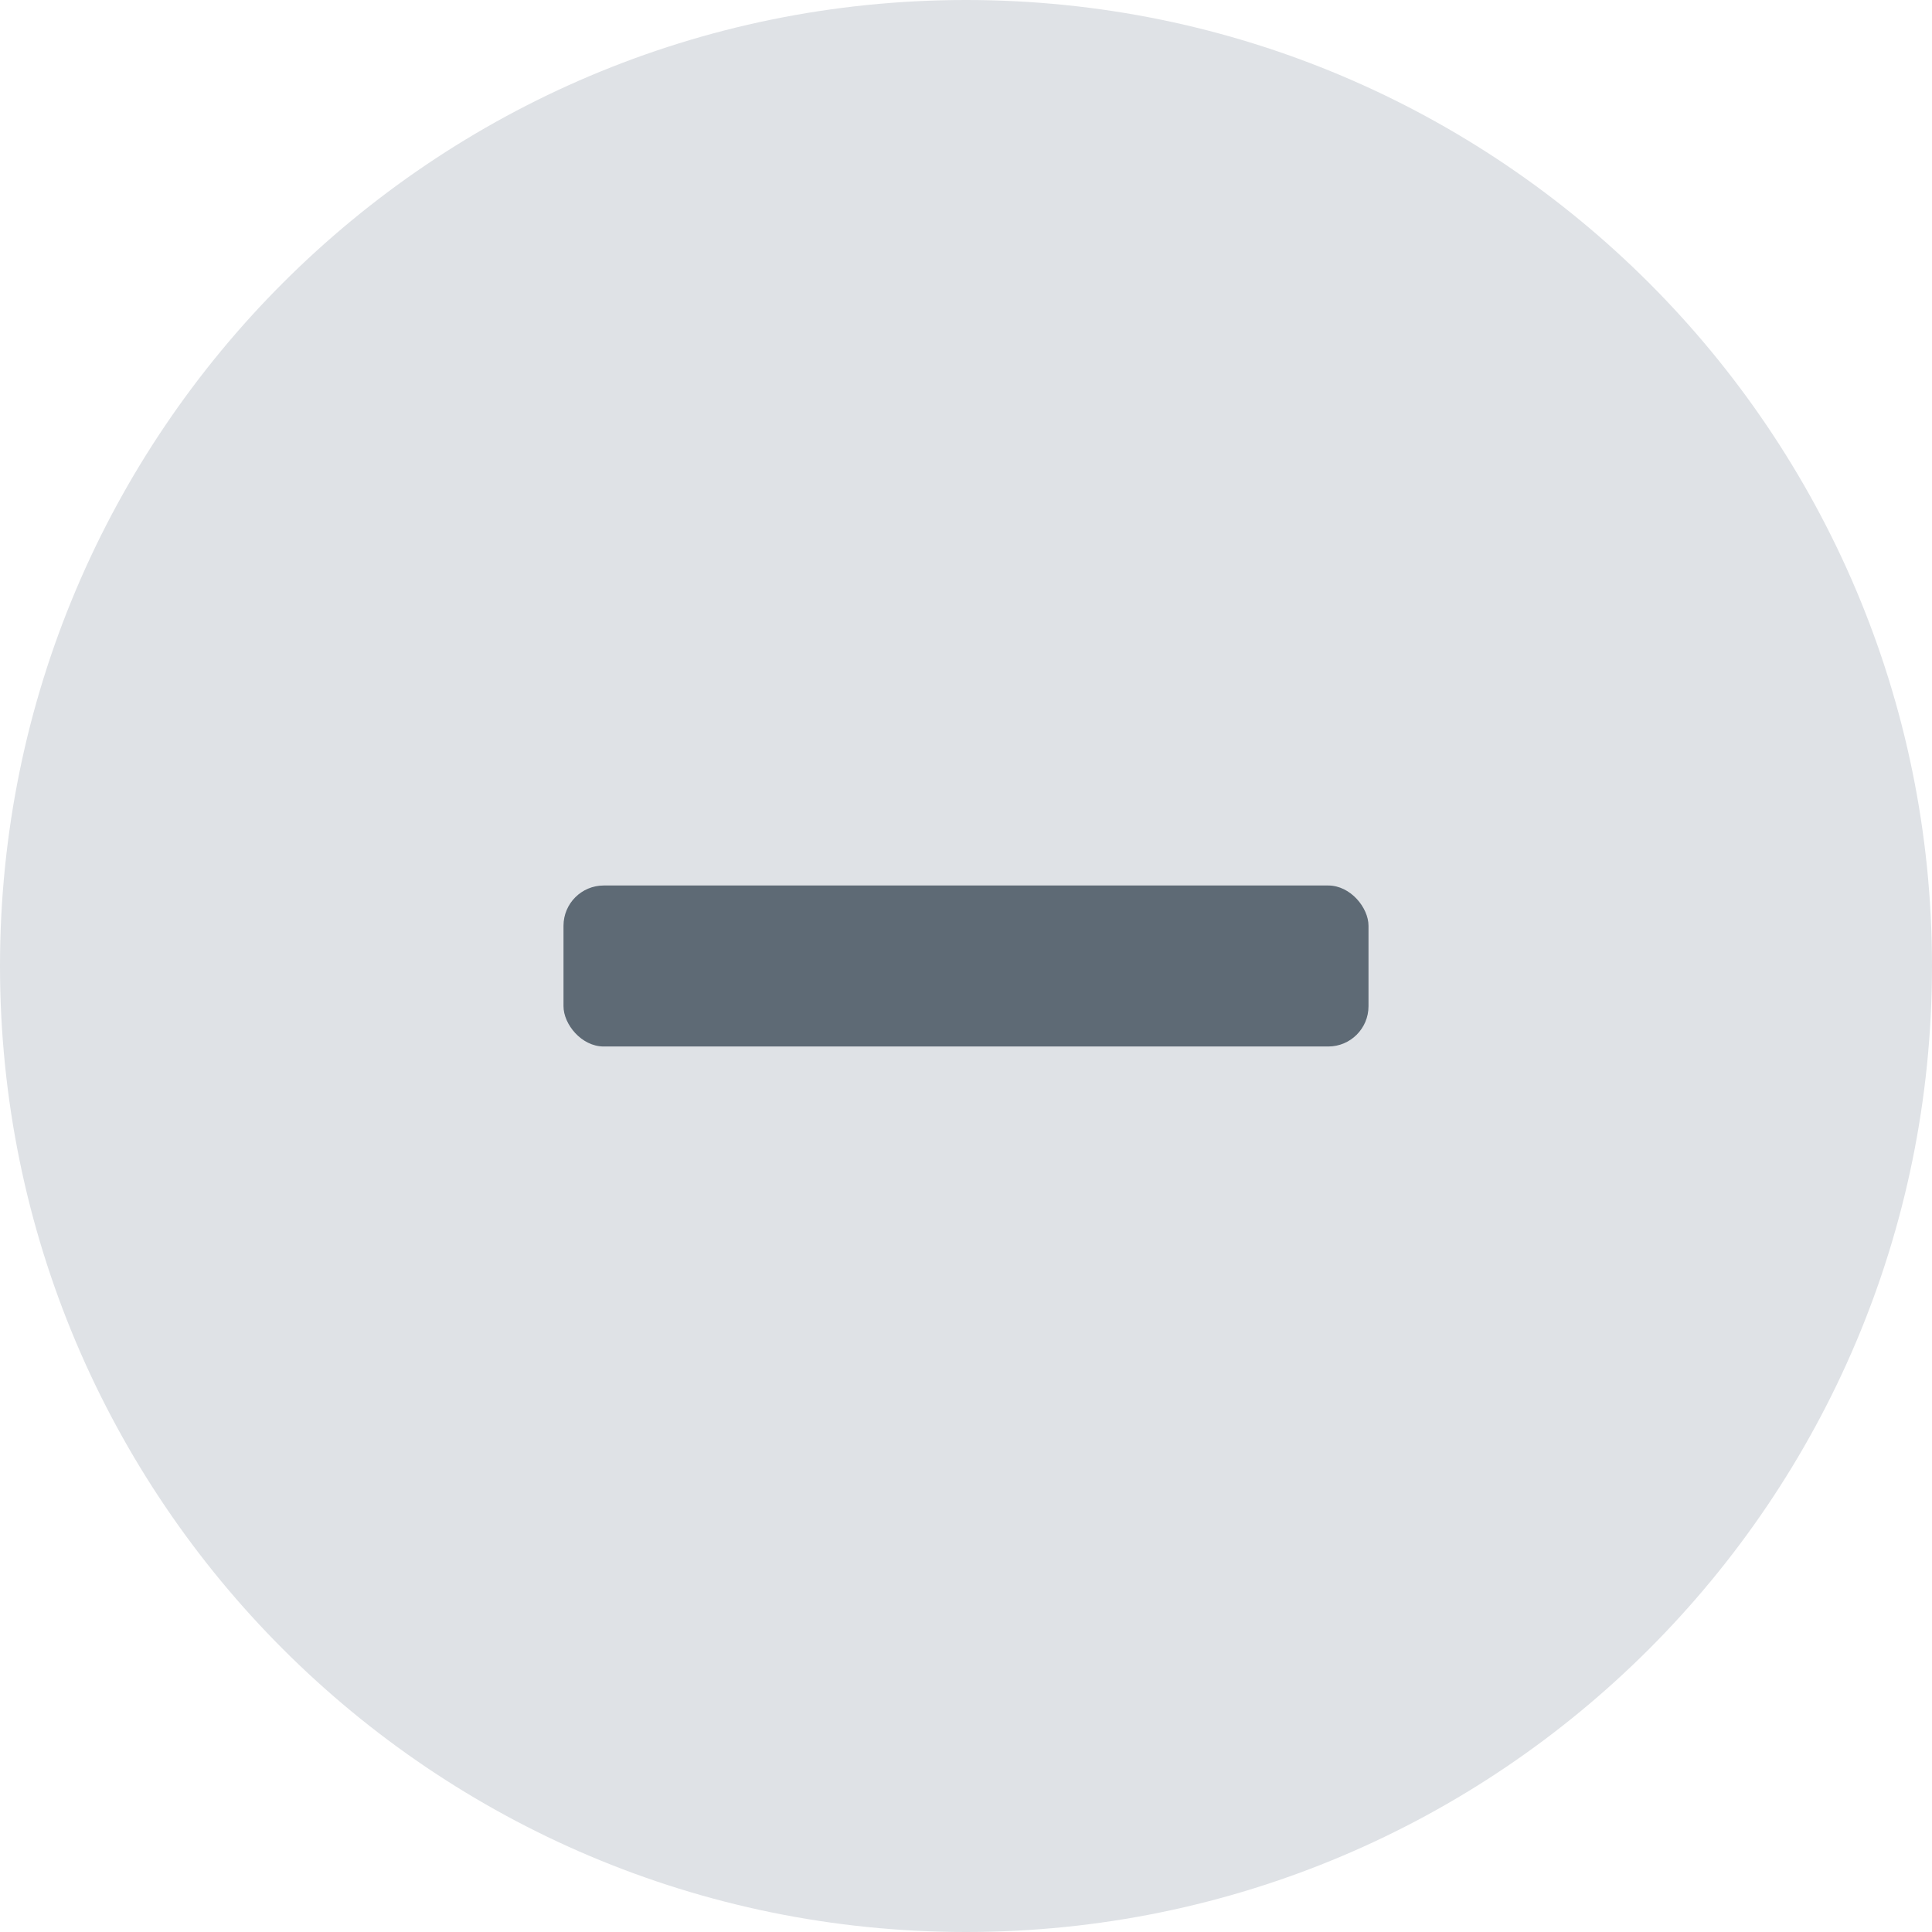
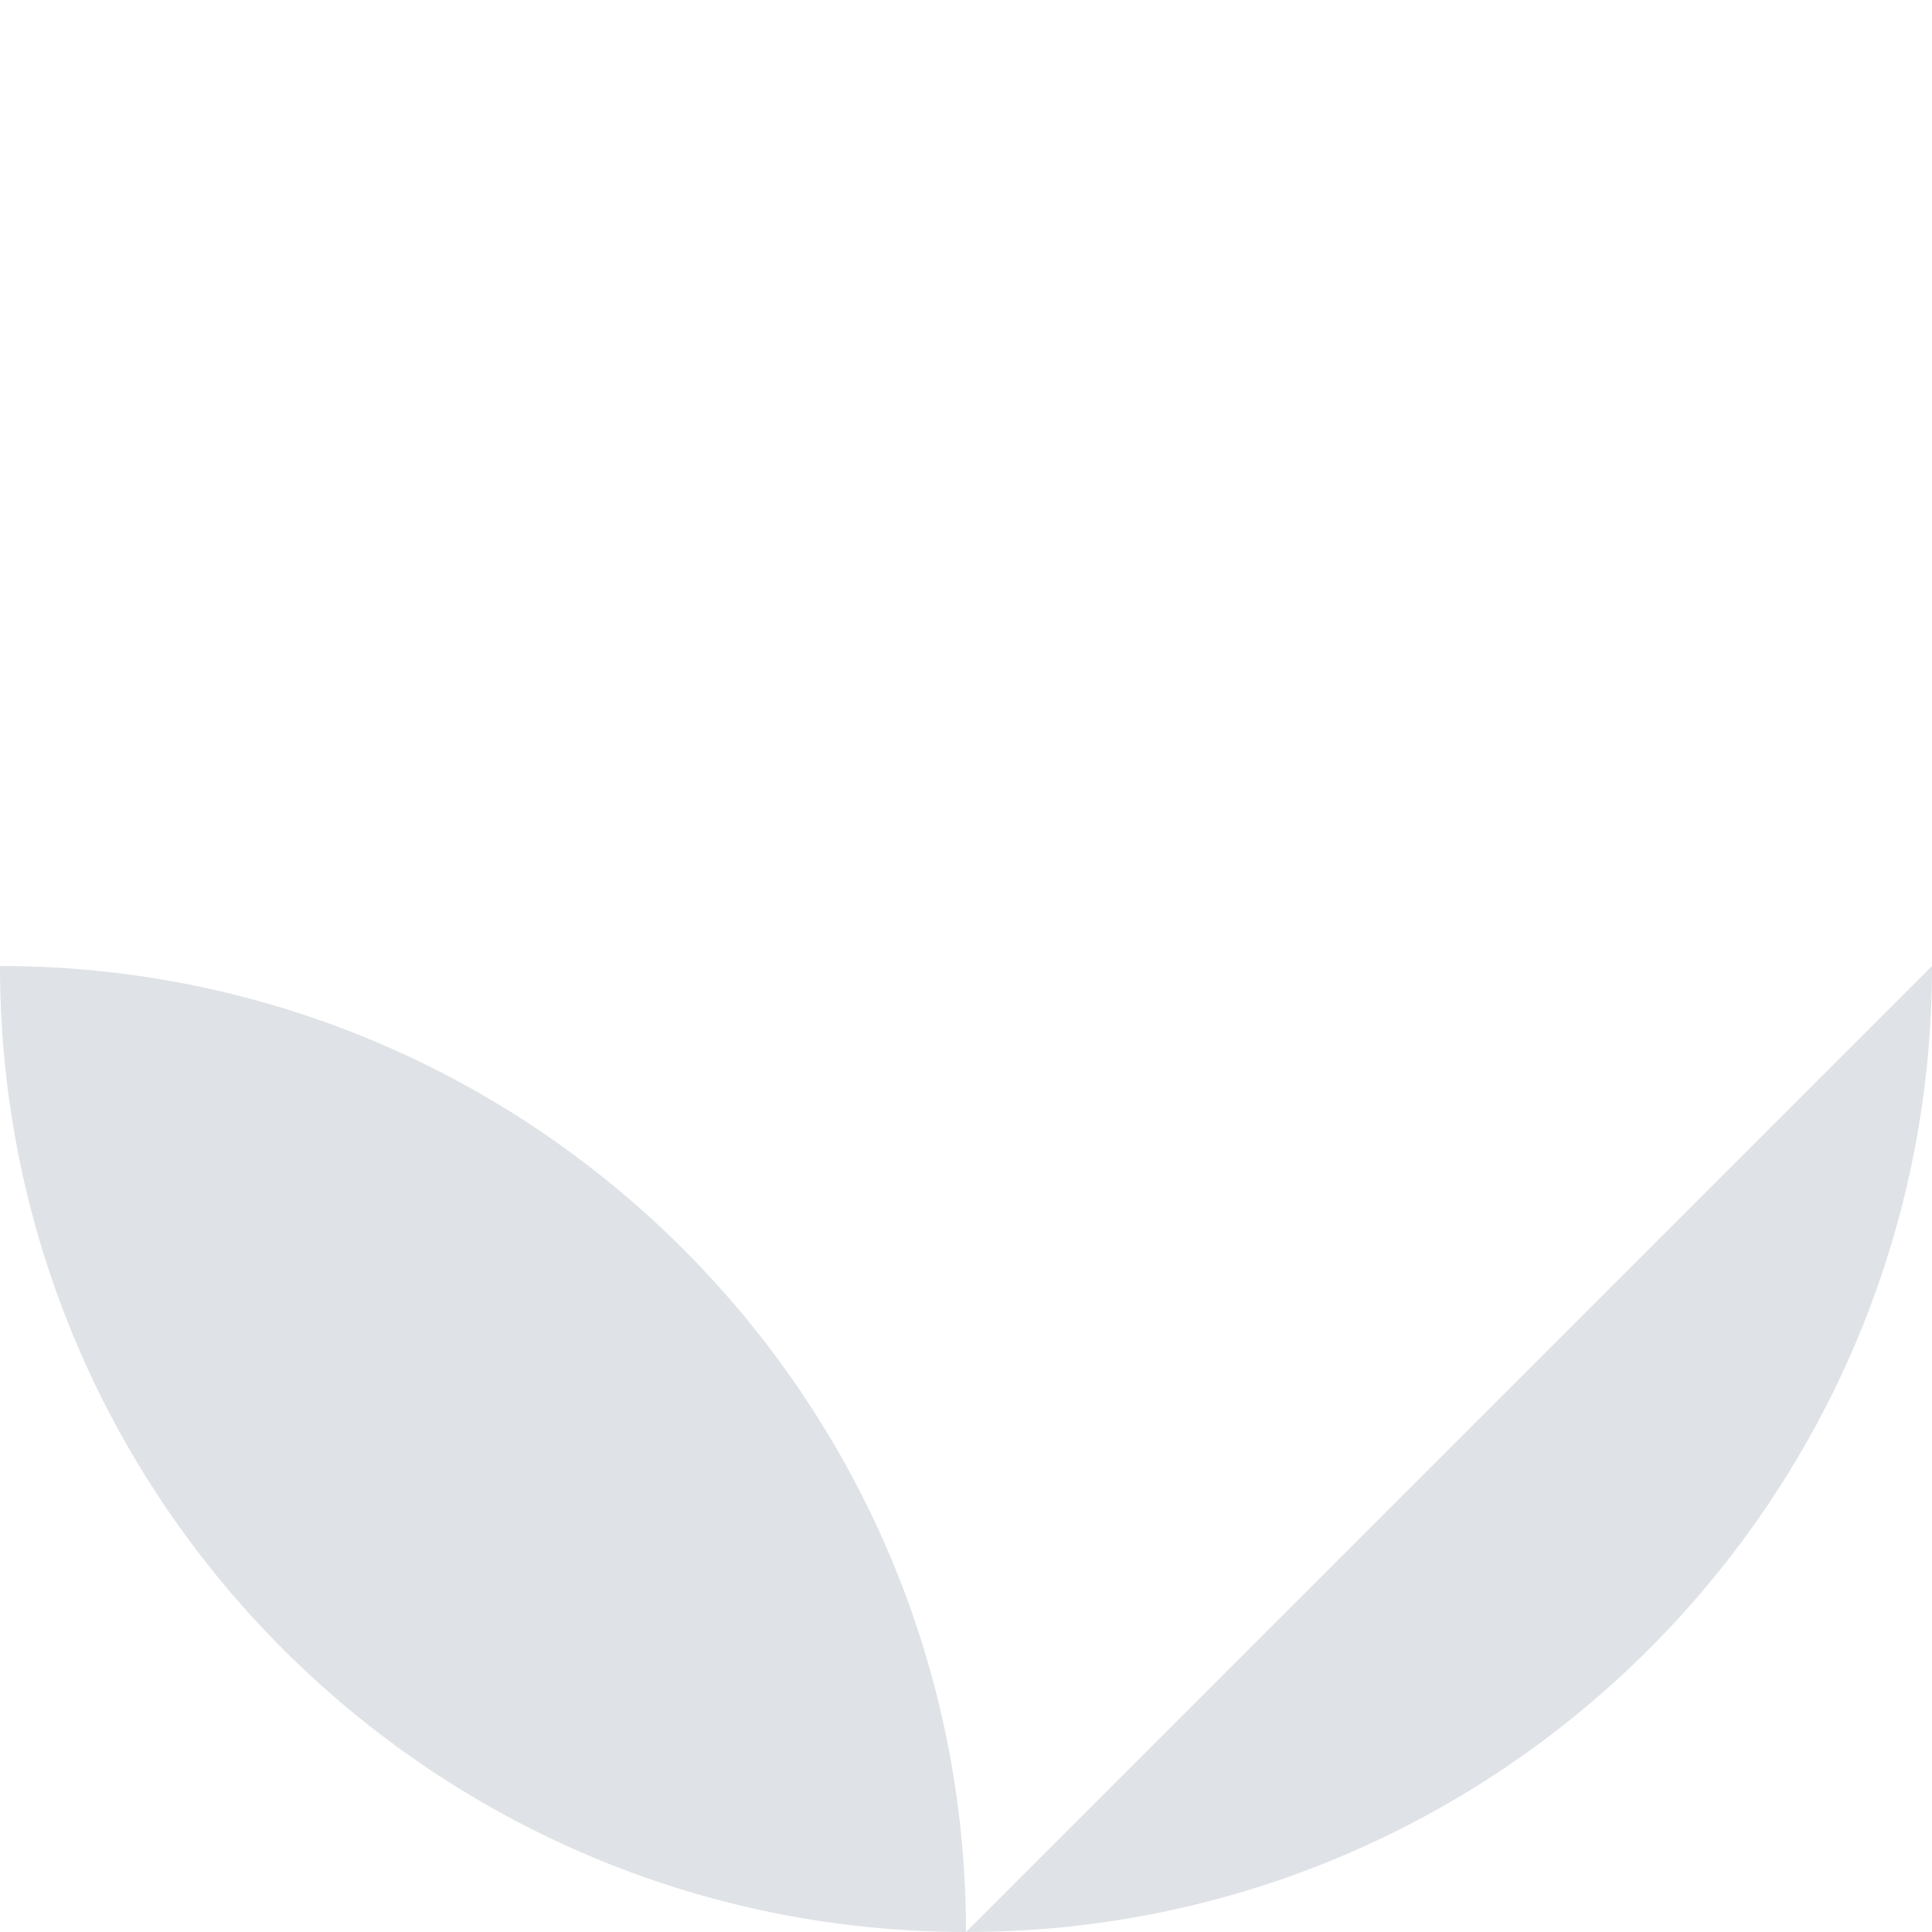
<svg xmlns="http://www.w3.org/2000/svg" width="24" height="24" viewBox="0 0 24 24" fill="none" role="presentation" focusable="false">
-   <path fill-rule="evenodd" clip-rule="evenodd" d="M24 12c0 6.628-5.374 12-12 12-6.628 0-12-5.372-12-12S5.372 0 12 0c6.626 0 12 5.372 12 12Z" fill="#DFE2E6" />
-   <rect x="7" y="11" width="10" height="2" rx=".5" fill="#5E6A75" />
+   <path fill-rule="evenodd" clip-rule="evenodd" d="M24 12c0 6.628-5.374 12-12 12-6.628 0-12-5.372-12-12c6.626 0 12 5.372 12 12Z" fill="#DFE2E6" />
</svg>